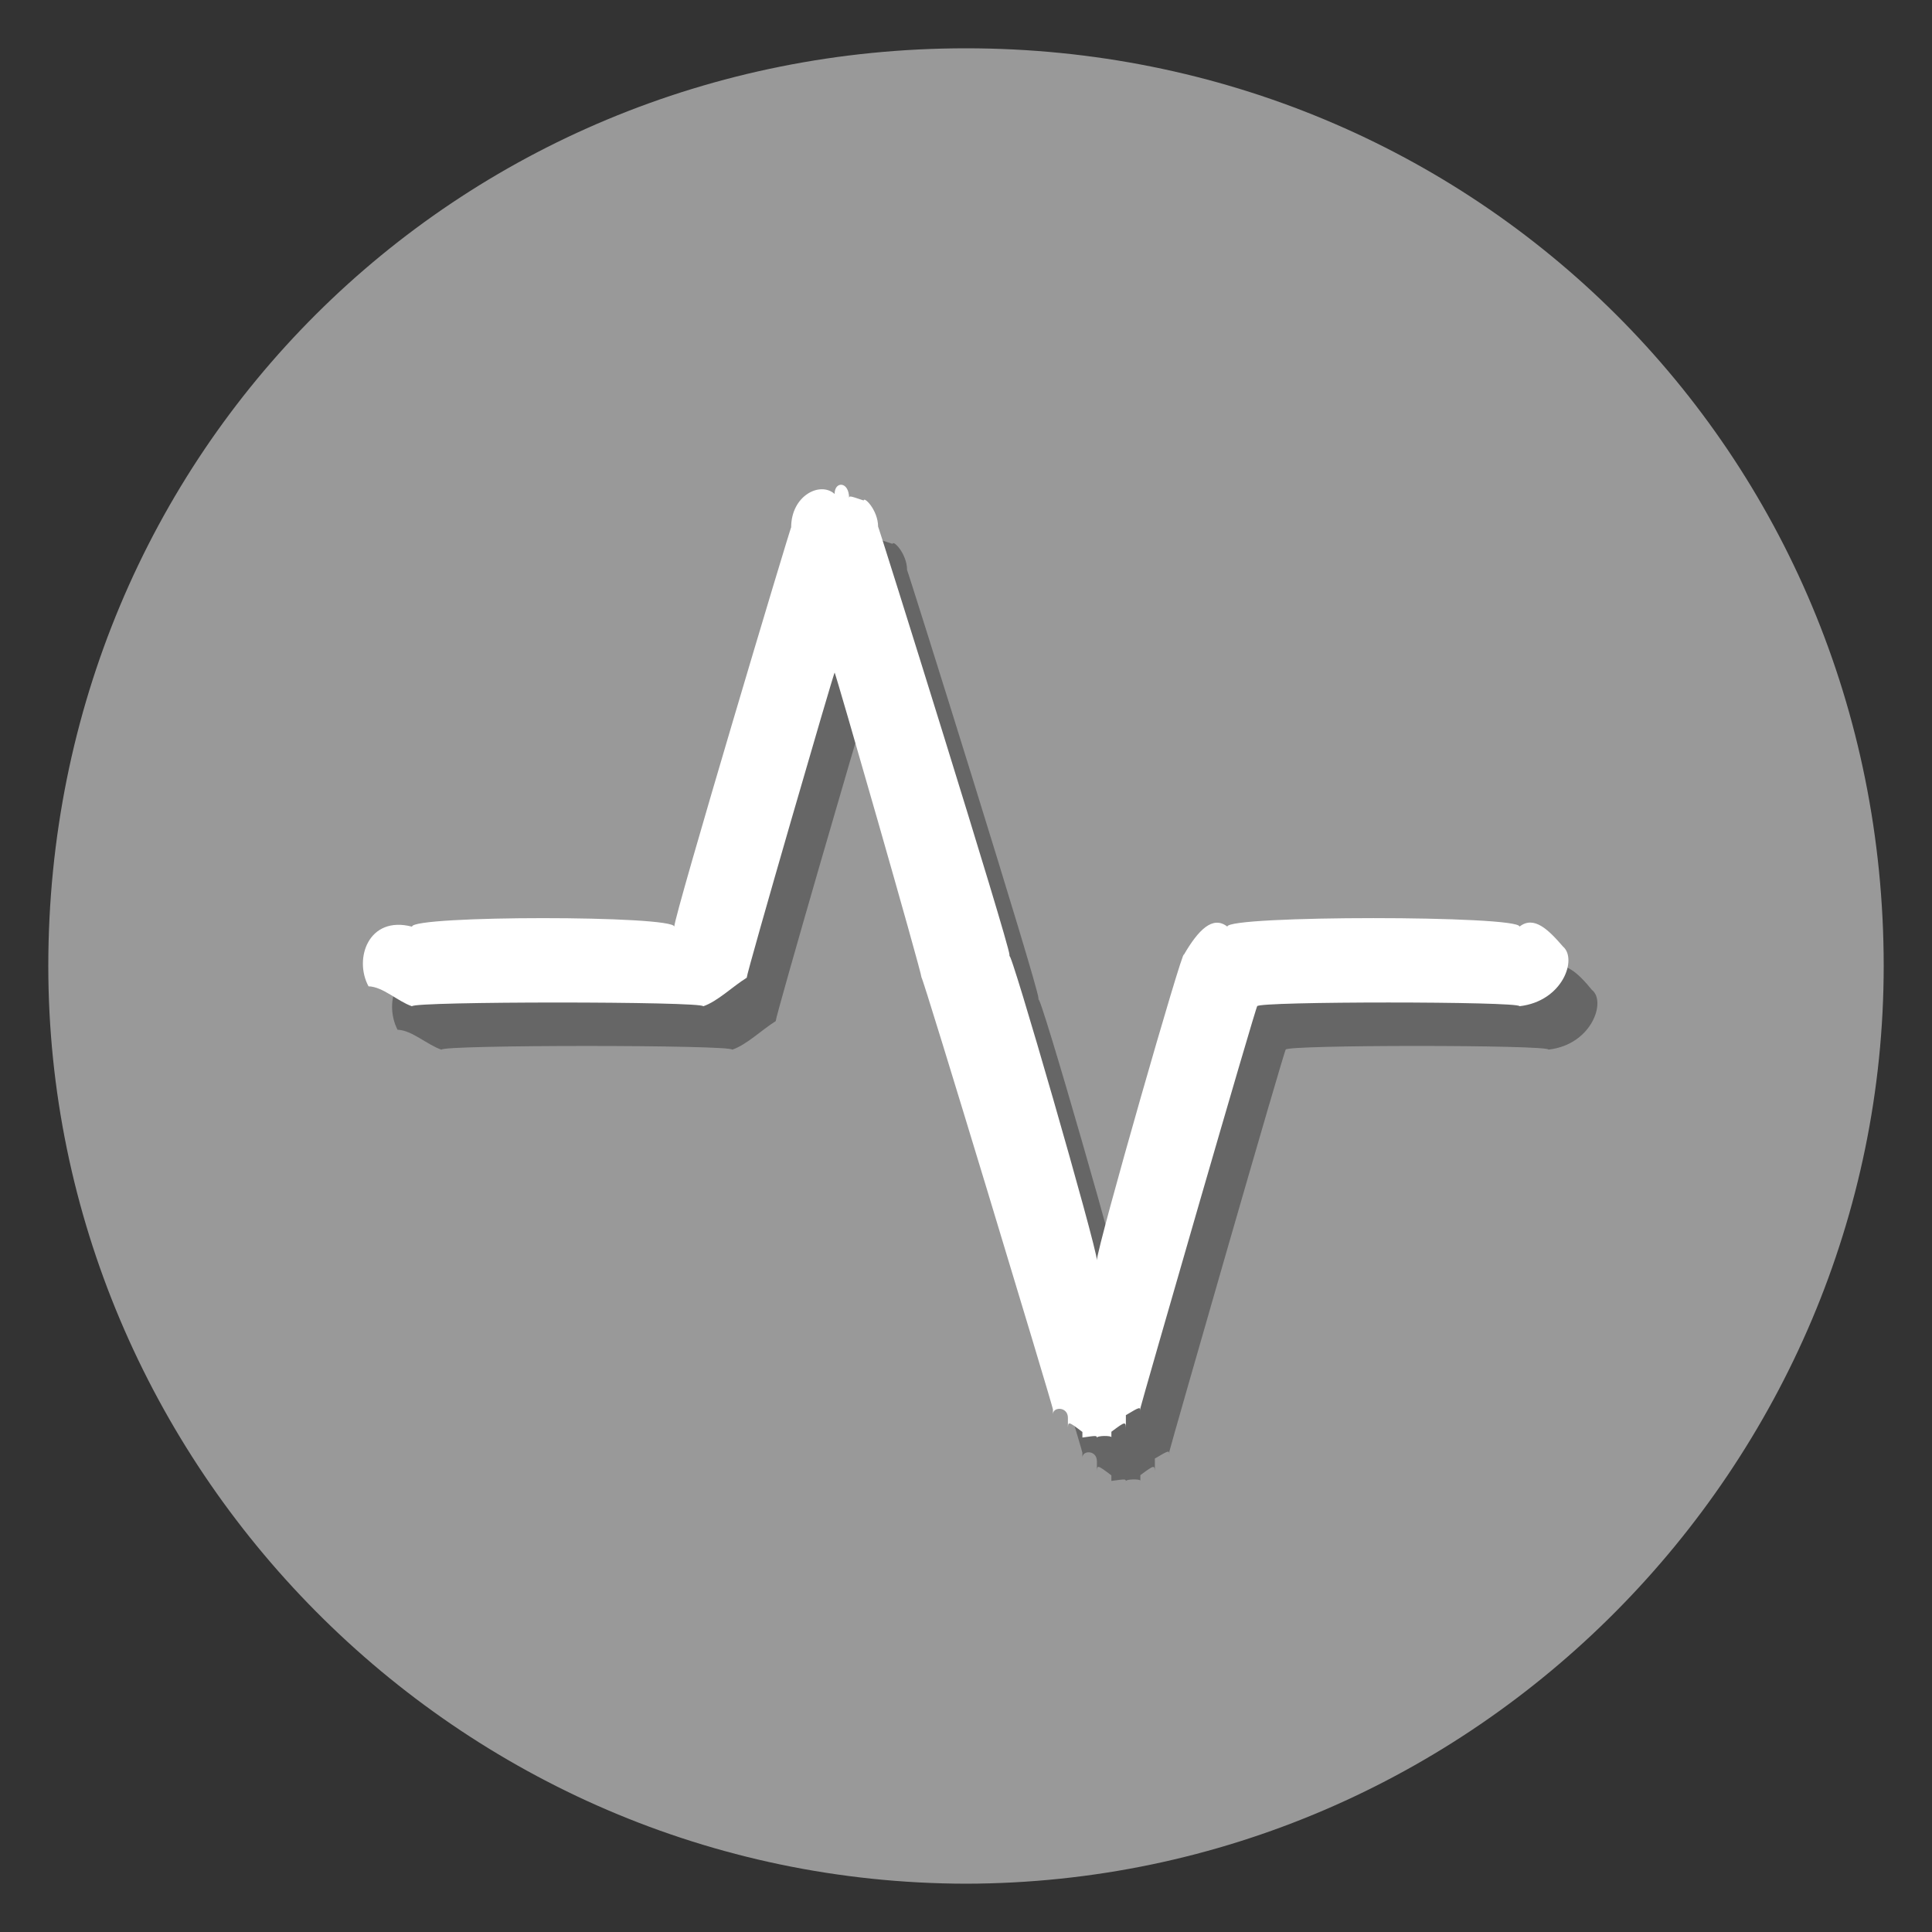
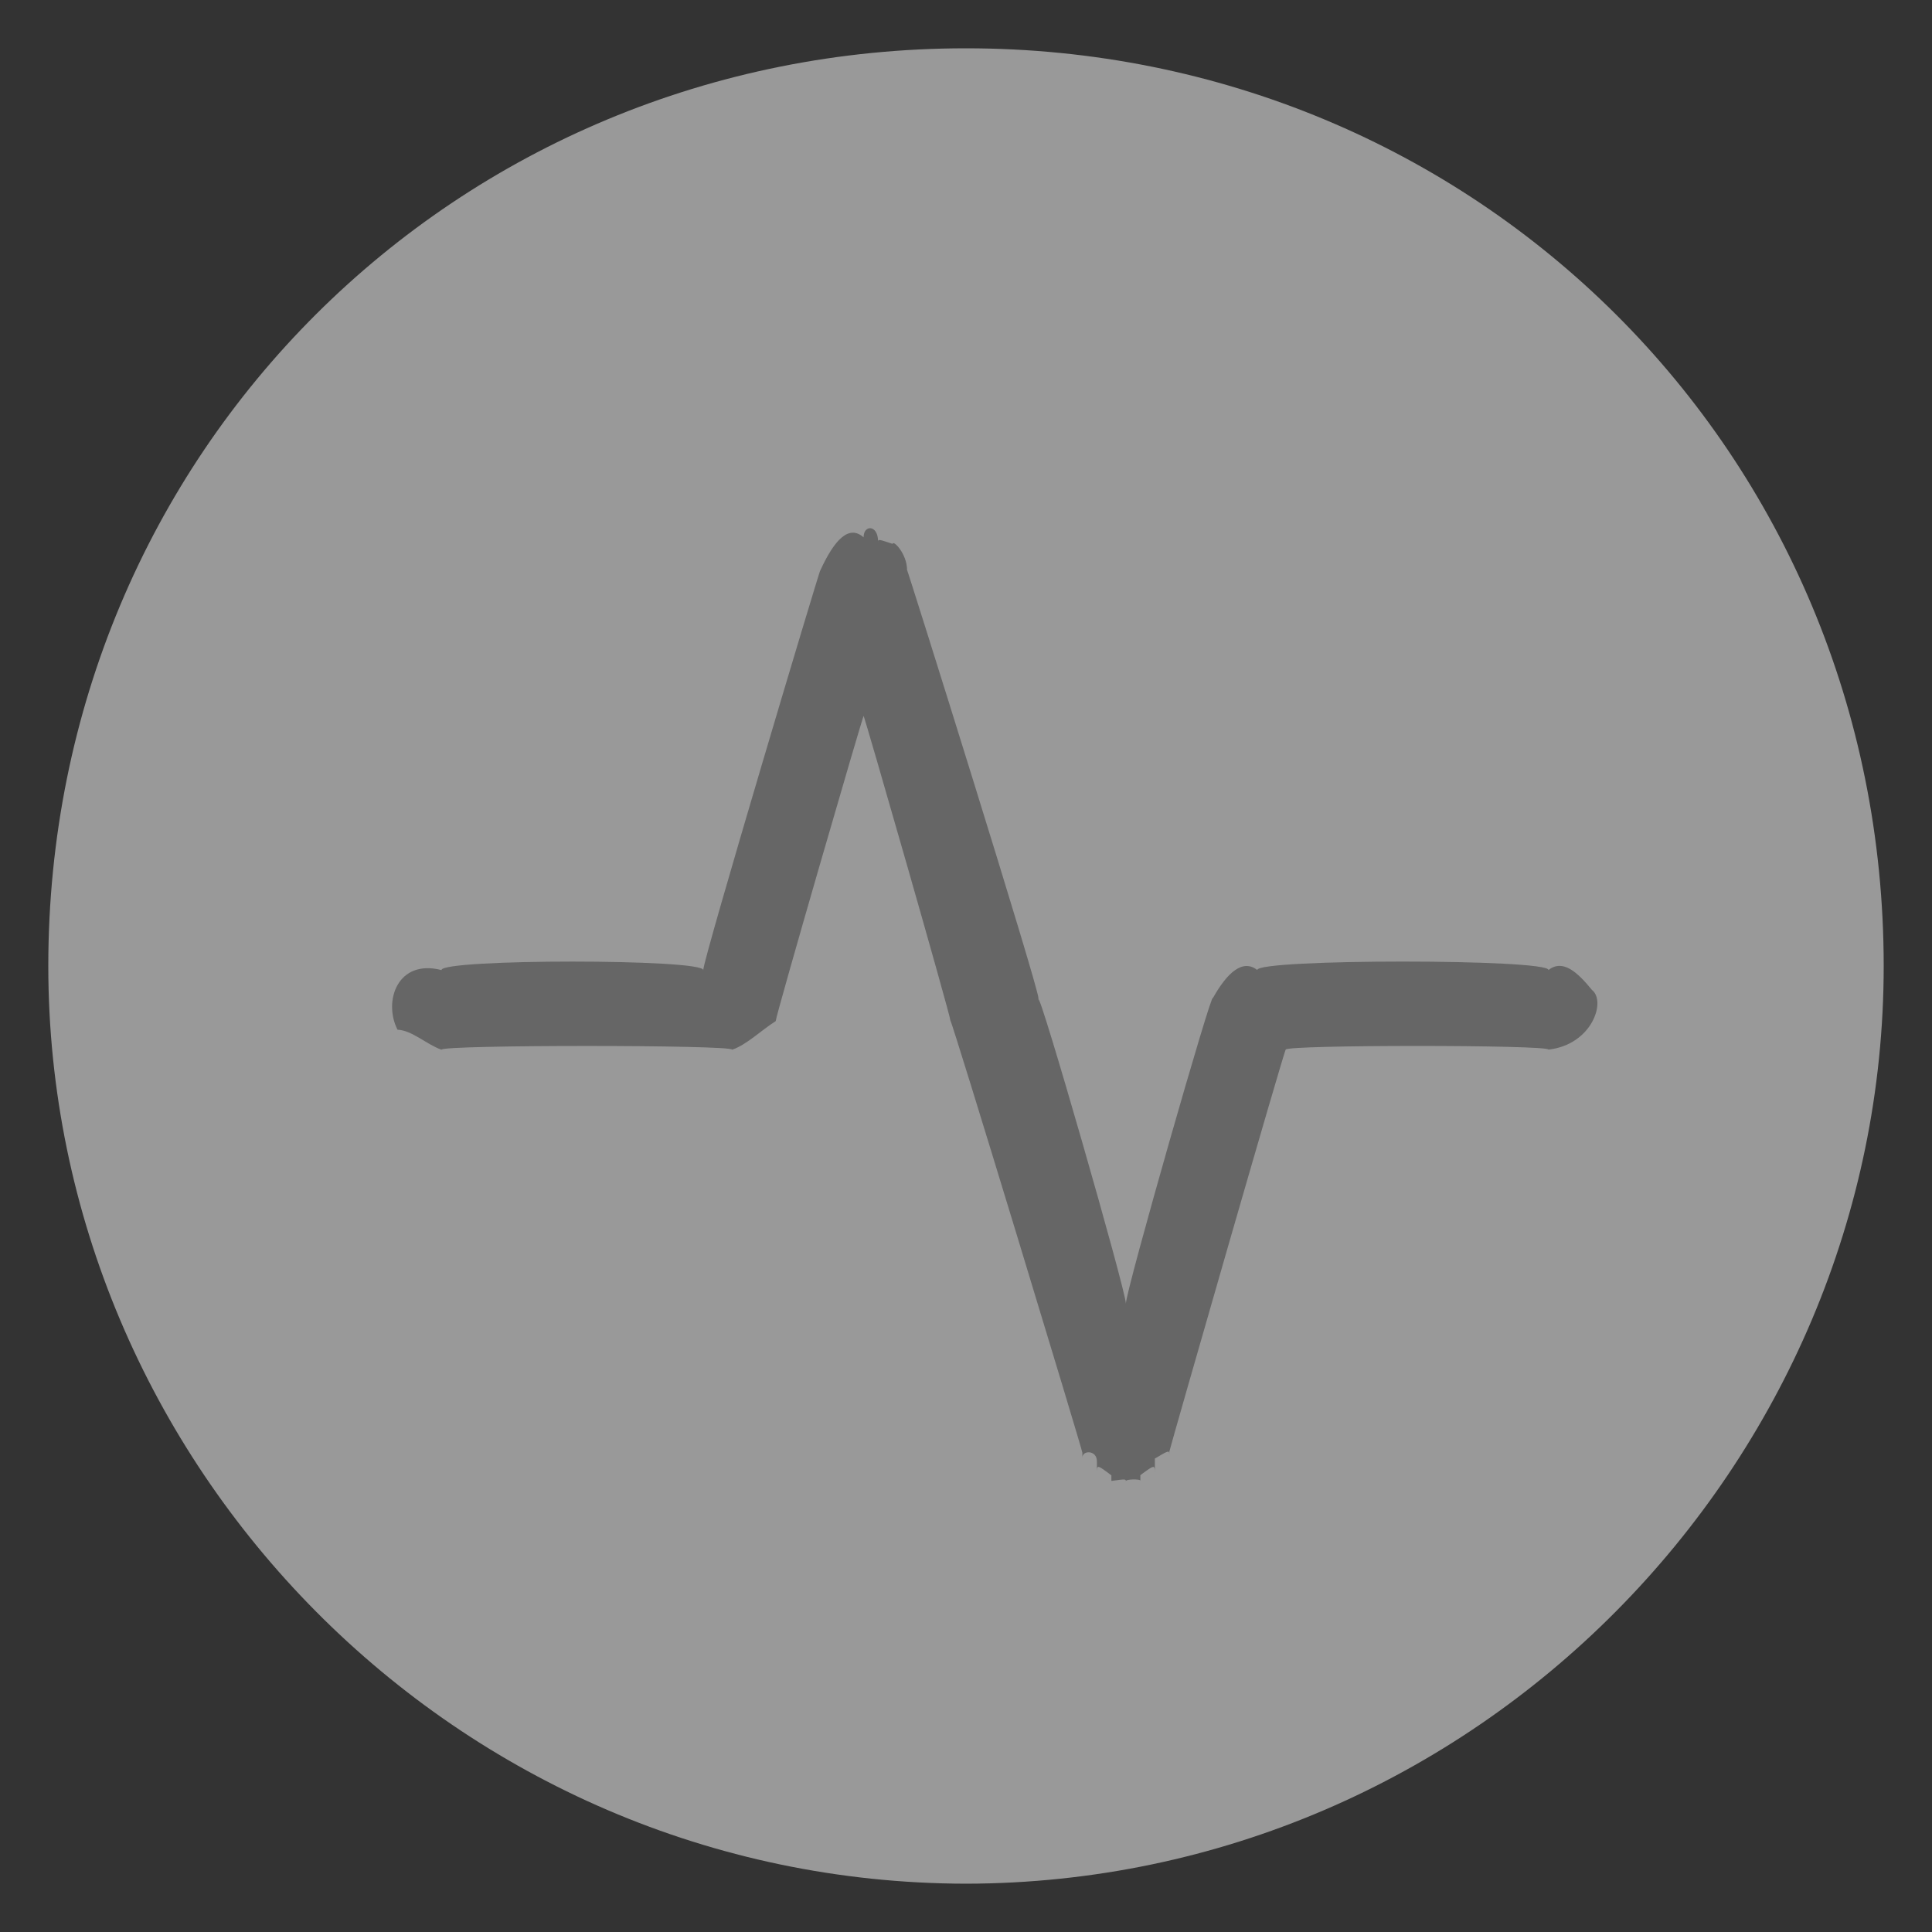
<svg xmlns="http://www.w3.org/2000/svg" version="1.1" width="100%" height="100%" id="svgWorkerArea" viewBox="0 0 400 400" style="background: white;">
  <rect x="0" y="0" width="400" height="400" fill="#333333" stroke="none" />
  <defs id="defsdoc">
    <pattern id="patternBool" x="0" y="0" width="10" height="10" patternUnits="userSpaceOnUse" patternTransform="rotate(35)">
      <circle cx="5" cy="5" r="4" style="stroke: none;fill: #ff000070;" />
    </pattern>
    <clipPath clipPathUnits="userSpaceOnUse" id="clipPath5343">
      <path d="M 3.069 285.557 C 1.455 286.753 0.503 288.642 0.5 290.65 C 0.5 294.157 3.343 297 6.85 297 C 10.357 297 13.2 294.157 13.2 290.65 C 13.198 289.807 12.748 287.937 12.7 288.196 C 12.676 289.038 12.128 290.55 12.098 290.428 C 12.095 289.922 11.81 289.002 11.793 289.233 C 11.821 290.64 10.309 292.409 9.485 292.733 C 8.654 293.102 7.748 293.297 6.873 293.298 C 6.7 293.298 5.705 293.16 5.229 292.594 C 4.403 291.702 5.227 291.494 5.691 291.321 C 6.197 291.132 6.722 291.011 7.212 290.901 C 7.957 290.732 7.683 290.374 7.317 290.272 C 6.39 290.012 5.272 290.607 4.451 290.578 C 3.603 290.549 3.647 288.881 4.311 288.815 C 5.05 288.742 5.977 288.305 5.772 288.159 C 4.942 287.542 4.811 287.368 4.713 286.995 C 4.565 286.43 5.054 285.959 4.771 286.031 C 4.511 286.111 4.36 286.187 4.172 286.288 C 4.004 286.378 3.878 286.343 3.497 286.29 C 3.172 286.245 3.11 286.234 3.121 286.033 C 3.133 285.832 3.194 285.512 3.069 285.557 Z" id="path5345" style="fill:#7aafff;fill-opacity:1;stroke:none;stroke-width:2.01;stroke-linecap:round;stroke-linejoin:round;stroke-miterlimit:4;stroke-dasharray:none;stroke-opacity:1" />
    </clipPath>
    <clipPath clipPathUnits="userSpaceOnUse" id="clipPath4543">
      <path d="M 1.776 291.57 C -0.05 291.744 -1.518 292.489 -1.714 293.734 C -1.977 295.401 -0.147 297.075 2.375 297.473 C 3.592 297.664 4.809 297.526 5.755 297.089 C 6.486 297.617 7.425 297.99 8.426 298.149 C 10.947 298.547 13.204 297.518 13.467 295.85 C 13.73 294.183 11.977 293.907 9.21 293.671 C 6.444 293.435 5.594 291.983 3.463 291.625 C 2.897 291.536 2.325 291.517 1.776 291.57 Z" id="path4545" style="opacity:1;vector-effect:none;fill:#666666;fill-opacity:1;stroke:none;stroke-width:2.117;stroke-linecap:round;stroke-linejoin:round;stroke-miterlimit:4;stroke-dasharray:none;stroke-dashoffset:0;stroke-opacity:1" />
    </clipPath>
  </defs>
  <g id="fileImp-390608095" class="cosito">
    <path id="path4514" class="grouped" style="fill:#999999;fill-opacity:1;stroke:none;stroke-width:1.747;stroke-linecap:round;stroke-linejoin:round;stroke-miterlimit:4;stroke-dasharray:none;stroke-opacity:1" d="M10 200C10 93.6 94.4 10 200 10 305.5 10 390 93.6 390 200 390 303.2 305.5 389.8 200 390 94.4 389.8 10 303.2 10 200 10 198.5 10 198.5 10 200" />
    <path id="path4559-2" class="grouped" style="color:#000000;font-style:normal;font-variant:normal;font-weight:normal;font-stretch:normal;font-size:medium;line-height:normal;font-family:sans-serif;font-variant-ligatures:normal;font-variant-position:normal;font-variant-caps:normal;font-variant-numeric:normal;font-variant-alternates:normal;font-feature-settings:normal;text-indent:0;text-align:start;text-decoration:none;text-decoration-line:none;text-decoration-style:solid;text-decoration-color:#000000;letter-spacing:normal;word-spacing:normal;text-transform:none;writing-mode:lr-tb;direction:ltr;text-orientation:mixed;dominant-baseline:auto;baseline-shift:baseline;text-anchor:start;white-space:normal;shape-padding:0;clip-rule:nonzero;display:inline;overflow:visible;visibility:visible;opacity:1;isolation:auto;mix-blend-mode:normal;color-interpolation:sRGB;color-interpolation-filters:linearRGB;solid-color:#000000;solid-opacity:1;vector-effect:none;fill:#666666;fill-opacity:1;fill-rule:evenodd;stroke:none;stroke-width:0.55;stroke-linecap:round;stroke-linejoin:round;stroke-miterlimit:4;stroke-dasharray:none;stroke-dashoffset:0;stroke-opacity:1;color-rendering:auto;image-rendering:auto;shape-rendering:auto;text-rendering:auto;enable-background:accumulate" d="M178.8 111.253C175.8 108.6 172.8 111.6 169.8 118.18 169.8 117.6 145.6 198.5 145.6 200.841 145.6 198.5 91.4 198.5 91.4 200.841 82.3 198.5 79.3 207.3 82.3 213.191 85.3 213.3 88.4 216.3 91.4 217.324 91.4 216.3 151.6 216.3 151.6 217.324 154.6 216.3 157.6 213.3 160.6 211.417 160.6 210.3 178.8 147.6 178.8 148.254 178.8 147.6 196.8 210.3 196.8 211.417 196.8 210.3 224.1 300.2 224.1 300.789 224.1 300.2 224.1 300.2 224.1 300.878 224.1 300.2 224.1 300.2 224.1 301.342 224.1 300.2 224.1 300.2 224.1 301.791 224.1 300.2 227.1 300.2 227.1 302.533 227.1 300.2 227.1 300.2 227.1 303.104 227.1 303.2 227.1 303.2 227.1 303.524 227.1 303.2 227.1 303.2 227.1 303.831 227.1 303.2 227.1 303.2 227.1 304.158 227.1 303.2 227.1 303.2 227.1 304.397 227.1 303.2 227.1 303.2 227.1 304.667 227.1 303.2 227.1 303.2 227.1 305.007 227.1 303.2 227.1 303.2 230.1 305.457 230.1 303.2 230.1 303.2 230.1 305.606 230.1 303.2 230.1 303.2 230.1 305.846 230.1 303.2 230.1 303.2 230.1 306.025 230.1 303.2 230.1 303.2 230.1 306.204 230.1 303.2 230.1 303.2 230.1 306.22 230.1 306.2 230.1 306.2 230.1 306.43 230.1 306.2 230.1 306.2 230.1 306.609 233.1 306.2 233.1 306.2 233.1 306.729 233.1 306.2 233.1 306.2 233.1 306.729 233.1 306.2 233.1 306.2 233.1 306.759 233.1 306.2 233.1 306.2 233.1 306.759 233.1 306.2 233.1 306.2 233.1 306.699 233.1 306.2 233.1 306.2 233.1 306.683 233.1 306.2 233.1 306.2 233.1 306.667 233.1 306.2 236.1 306.2 236.1 306.548 236.1 306.2 236.1 306.2 236.1 306.518 236.1 306.2 236.1 306.2 236.1 306.338 236.1 306.2 236.1 306.2 236.1 306.278 236.1 303.2 236.1 303.2 236.1 306.039 236.1 303.2 236.1 303.2 236.1 305.979 236.1 303.2 236.1 303.2 236.1 305.653 236.1 303.2 236.1 303.2 236.1 305.414 239.1 303.2 239.1 303.2 239.1 305.114 239.1 303.2 239.1 303.2 239.1 304.695 239.1 303.2 239.1 303.2 239.1 304.606 239.1 303.2 239.1 303.2 239.1 304.112 239.1 303.2 239.1 303.2 239.1 304.022 239.1 303.2 239.1 303.2 239.1 303.813 239.1 303.2 239.1 303.2 239.1 303.379 239.1 300.2 239.1 300.2 239.1 302.822 239.1 300.2 239.1 300.2 239.1 302.703 239.1 300.2 239.1 300.2 239.1 302.098 239.1 300.2 239.1 300.2 239.1 301.978 242.1 300.2 242.1 300.2 242.1 301.344 242.1 300.2 242.1 300.2 242.1 301.195 242.1 300.2 242.1 300.2 242.1 300.868 242.1 300.2 242.1 300.2 242.1 300.542 242.1 300.2 266.2 216.3 266.2 217.309 266.2 216.3 320.6 216.3 320.6 217.309 329.6 216.3 332.6 207.3 329.6 204.958 326.6 201.3 323.6 198.5 320.6 200.826 320.6 198.5 260.3 198.5 260.3 200.826 257.3 198.5 254.1 201.3 251.1 206.671 251.1 204.3 233.1 267.2 233.1 269.897 233.1 267.2 215 204.3 215 206.996 215 204.3 215 204.3 215 206.67 215 204.3 187.8 117.6 187.8 118.025 187.8 114.6 184.8 111.6 184.8 112.66 184.8 111.6 184.8 111.6 184.8 112.6 181.8 111.6 181.8 111.6 181.8 112.229 181.8 111.6 181.8 111.6 181.8 112.169 181.8 111.6 181.8 111.6 181.8 112.139 181.8 108.6 178.8 108.6 178.8 111.212 178.8 108.6 178.8 108.6 178.8 111.253" />
-     <path id="path4559" class="grouped" style="color:#000000;font-style:normal;font-variant:normal;font-weight:normal;font-stretch:normal;font-size:medium;line-height:normal;font-family:sans-serif;font-variant-ligatures:normal;font-variant-position:normal;font-variant-caps:normal;font-variant-numeric:normal;font-variant-alternates:normal;font-feature-settings:normal;text-indent:0;text-align:start;text-decoration:none;text-decoration-line:none;text-decoration-style:solid;text-decoration-color:#000000;letter-spacing:normal;word-spacing:normal;text-transform:none;writing-mode:lr-tb;direction:ltr;text-orientation:mixed;dominant-baseline:auto;baseline-shift:baseline;text-anchor:start;white-space:normal;shape-padding:0;clip-rule:nonzero;display:inline;overflow:visible;visibility:visible;opacity:1;isolation:auto;mix-blend-mode:normal;color-interpolation:sRGB;color-interpolation-filters:linearRGB;solid-color:#000000;solid-opacity:1;vector-effect:none;fill:#ffffff;fill-opacity:1;fill-rule:evenodd;stroke:none;stroke-width:0.55;stroke-linecap:round;stroke-linejoin:round;stroke-miterlimit:4;stroke-dasharray:none;stroke-dashoffset:0;stroke-opacity:1;color-rendering:auto;image-rendering:auto;shape-rendering:auto;text-rendering:auto;enable-background:accumulate" d="M172.8 102.267C169.8 99.6 163.8 102.6 163.8 109.194 163.8 108.6 139.6 189.5 139.6 191.856 139.6 189.5 85.3 189.5 85.3 191.856 76.3 189.5 73.2 198.5 76.3 204.206 79.3 204.3 82.3 207.3 85.3 208.339 85.3 207.3 145.6 207.3 145.6 208.339 148.6 207.3 151.6 204.3 154.6 202.432 154.6 201.3 172.8 138.6 172.8 139.269 172.8 138.6 190.8 201.3 190.8 202.432 190.8 201.3 218 291.2 218 291.804 218 291.2 218 291.2 218 291.893 218 291.2 218 291.2 218 292.357 218 291.2 218 291.2 218 292.806 218 291.2 221.1 291.2 221.1 293.548 221.1 291.2 221.1 291.2 221.1 294.119 221.1 294.2 221.1 294.2 221.1 294.538 221.1 294.2 221.1 294.2 221.1 294.847 221.1 294.2 221.1 294.2 221.1 295.173 221.1 294.2 221.1 294.2 221.1 295.412 221.1 294.2 221.1 294.2 221.1 295.682 221.1 294.2 221.1 294.2 221.1 296.022 221.1 294.2 221.1 294.2 224.1 296.471 224.1 294.2 224.1 294.2 224.1 296.621 224.1 294.2 224.1 294.2 224.1 296.861 224.1 294.2 224.1 294.2 224.1 297.039 224.1 294.2 224.1 294.2 224.1 297.219 224.1 294.2 224.1 294.2 224.1 297.235 224.1 297.2 224.1 297.2 224.1 297.444 224.1 297.2 224.1 297.2 224.1 297.624 227.1 297.2 227.1 297.2 227.1 297.743 227.1 297.2 227.1 297.2 227.1 297.743 227.1 297.2 227.1 297.2 227.1 297.774 227.1 297.2 227.1 297.2 227.1 297.774 227.1 297.2 227.1 297.2 227.1 297.713 227.1 297.2 227.1 297.2 227.1 297.698 227.1 297.2 227.1 297.2 227.1 297.682 227.1 297.2 230.1 297.2 230.1 297.563 230.1 297.2 230.1 297.2 230.1 297.533 230.1 297.2 230.1 297.2 230.1 297.354 230.1 297.2 230.1 297.2 230.1 297.293 230.1 294.2 230.1 294.2 230.1 297.054 230.1 294.2 230.1 294.2 230.1 296.995 230.1 294.2 230.1 294.2 230.1 296.668 230.1 294.2 230.1 294.2 230.1 296.429 233.1 294.2 233.1 294.2 233.1 296.13 233.1 294.2 233.1 294.2 233.1 295.711 233.1 294.2 233.1 294.2 233.1 295.621 233.1 294.2 233.1 294.2 233.1 295.127 233.1 294.2 233.1 294.2 233.1 295.038 233.1 294.2 233.1 294.2 233.1 294.828 233.1 294.2 233.1 294.2 233.1 294.394 233.1 291.2 233.1 291.2 233.1 293.838 233.1 291.2 233.1 291.2 233.1 293.717 233.1 291.2 233.1 291.2 233.1 293.114 233.1 291.2 233.1 291.2 233.1 292.994 236.1 291.2 236.1 291.2 236.1 292.36 236.1 291.2 236.1 291.2 236.1 292.21 236.1 291.2 236.1 291.2 236.1 291.884 236.1 291.2 236.1 291.2 236.1 291.558 236.1 291.2 260.3 207.3 260.3 208.325 260.3 207.3 314.6 207.3 314.6 208.325 323.6 207.3 326.6 198.5 323.6 195.974 320.6 192.5 317.6 189.5 314.6 191.842 314.6 189.5 254.1 189.5 254.1 191.842 251.1 189.5 248.1 192.5 245.1 197.687 245.1 195.5 227.1 258.3 227.1 260.912 227.1 258.3 209 195.5 209 198.011 209 195.5 209 195.5 209 197.685 209 195.5 181.8 108.6 181.8 109.04 181.8 105.6 178.8 102.6 178.8 103.675 178.8 102.6 178.8 102.6 178.8 103.615 175.8 102.6 175.8 102.6 175.8 103.244 175.8 102.6 175.8 102.6 175.8 103.184 175.8 102.6 175.8 102.6 175.8 103.154 175.8 99.6 172.8 99.6 172.8 102.226 172.8 99.6 172.8 99.6 172.8 102.267" />
  </g>
</svg>